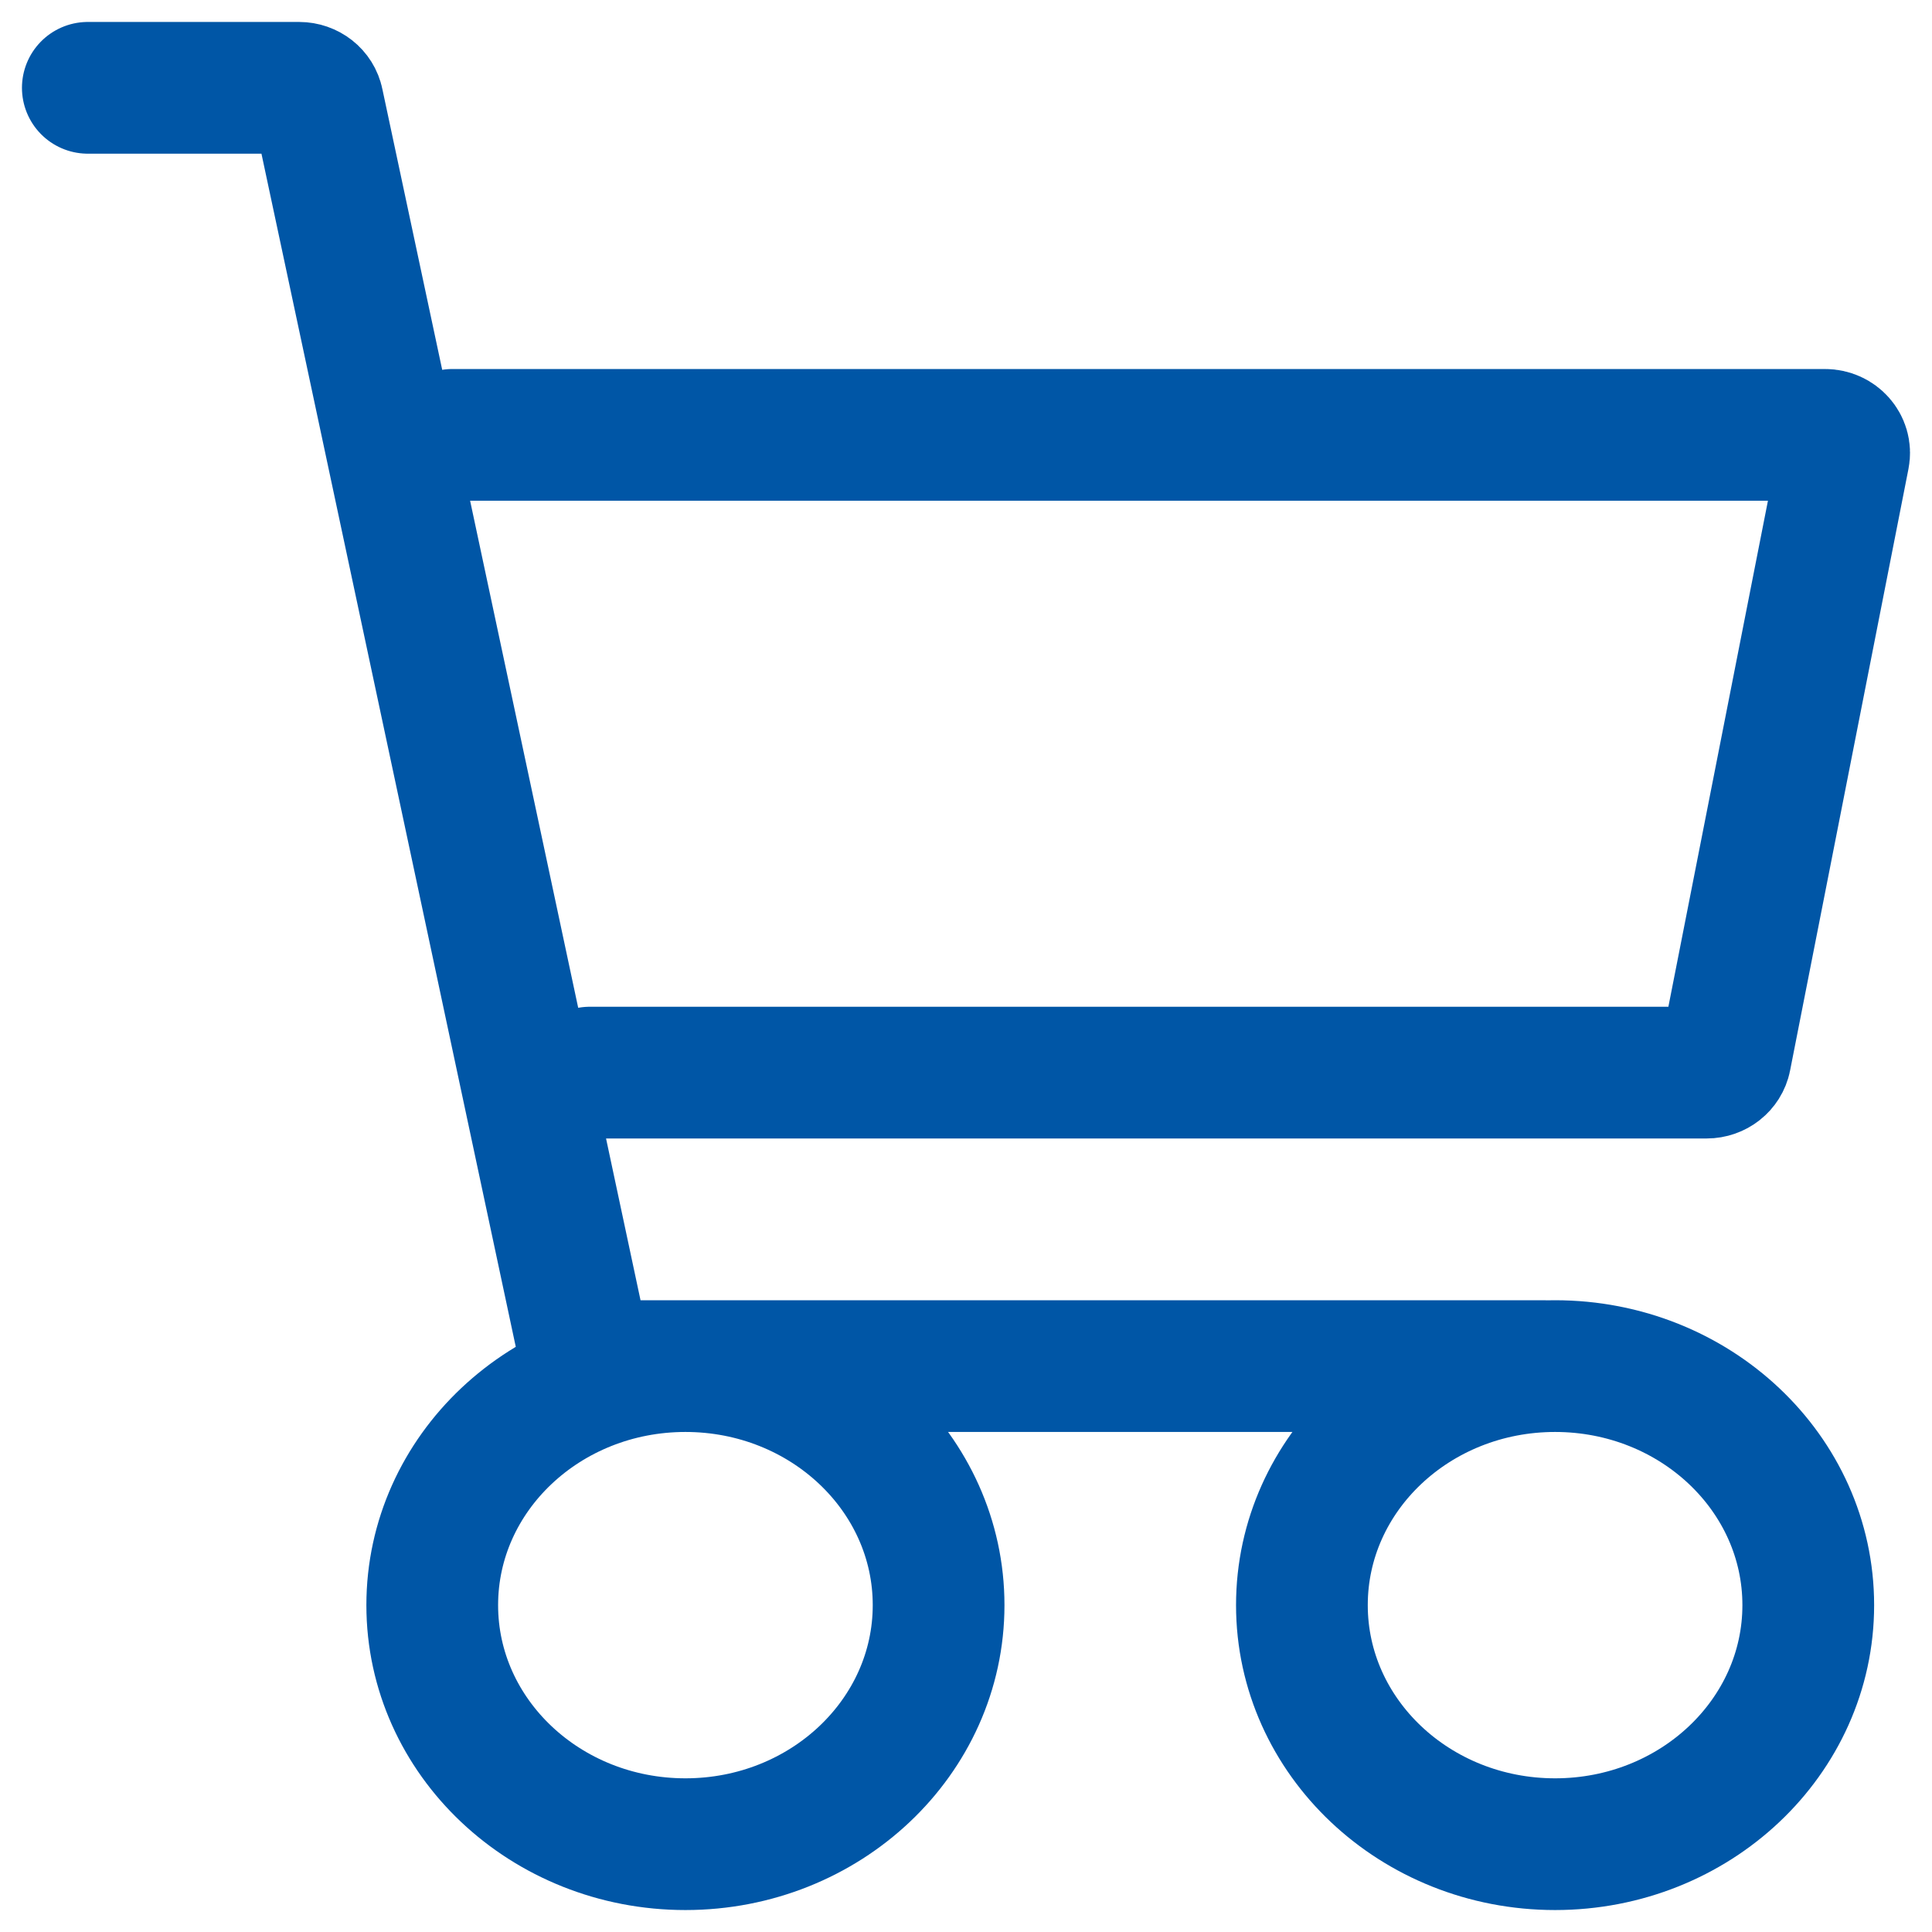
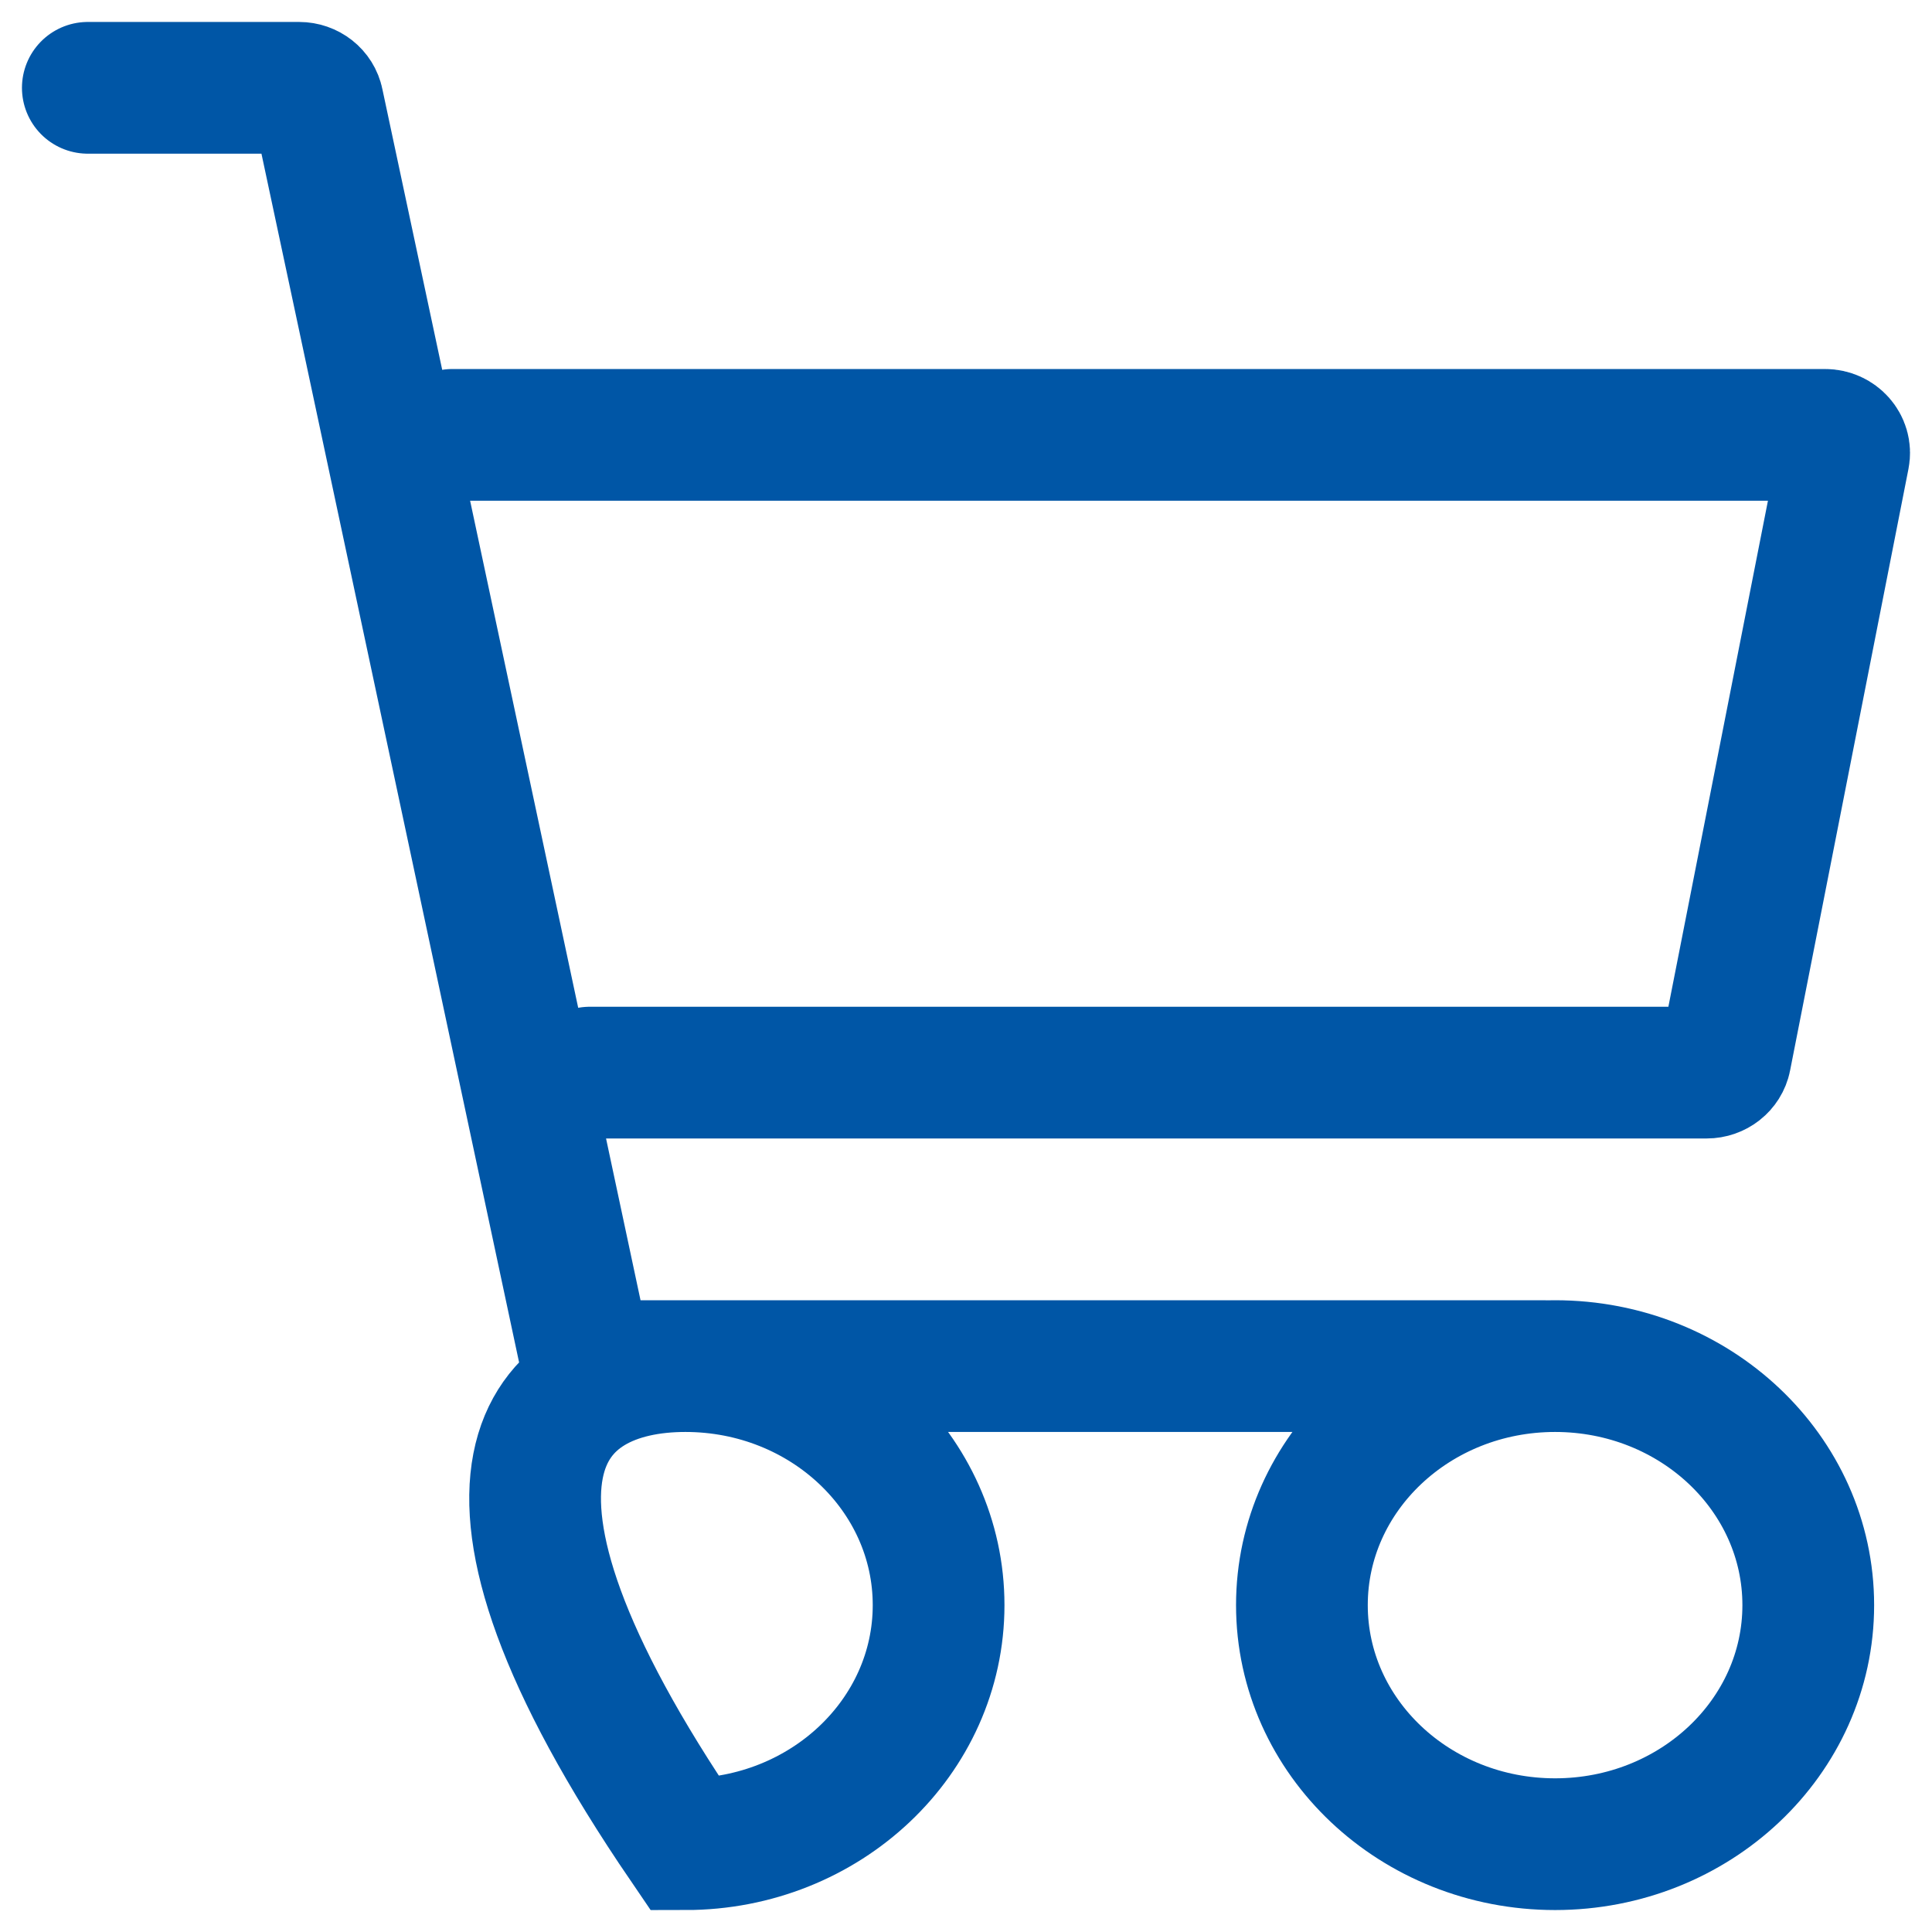
<svg xmlns="http://www.w3.org/2000/svg" width="22" height="22" viewBox="0 0 22 22" fill="none">
-   <path id="Vector" d="M1 1L3.406 1C3.511 1 3.601 1.071 3.62 1.168L6.651 15.388C6.67 15.485 6.76 15.556 6.865 15.556H17.574M5.152 4.952L20.782 4.952C20.918 4.952 21.021 5.069 20.996 5.195L19.648 12.046C19.629 12.143 19.539 12.214 19.434 12.214H6.717M20.591 18.278C20.591 19.781 19.3 21 17.708 21C16.116 21 14.825 19.781 14.825 18.278C14.825 16.774 16.116 15.556 17.708 15.556C19.3 15.556 20.591 16.774 20.591 18.278ZM10.688 18.278C10.688 19.781 9.397 21 7.805 21C6.213 21 4.922 19.781 4.922 18.278C4.922 16.774 6.213 15.556 7.805 15.556C9.397 15.556 10.688 16.774 10.688 18.278Z" stroke="#0056A6" stroke-width="1.5" stroke-linecap="round" />
+   <path id="Vector" d="M1 1L3.406 1C3.511 1 3.601 1.071 3.62 1.168L6.651 15.388C6.67 15.485 6.76 15.556 6.865 15.556H17.574M5.152 4.952L20.782 4.952C20.918 4.952 21.021 5.069 20.996 5.195L19.648 12.046C19.629 12.143 19.539 12.214 19.434 12.214H6.717M20.591 18.278C20.591 19.781 19.3 21 17.708 21C16.116 21 14.825 19.781 14.825 18.278C14.825 16.774 16.116 15.556 17.708 15.556C19.3 15.556 20.591 16.774 20.591 18.278ZM10.688 18.278C10.688 19.781 9.397 21 7.805 21C4.922 16.774 6.213 15.556 7.805 15.556C9.397 15.556 10.688 16.774 10.688 18.278Z" stroke="#0056A6" stroke-width="1.5" stroke-linecap="round" />
</svg>